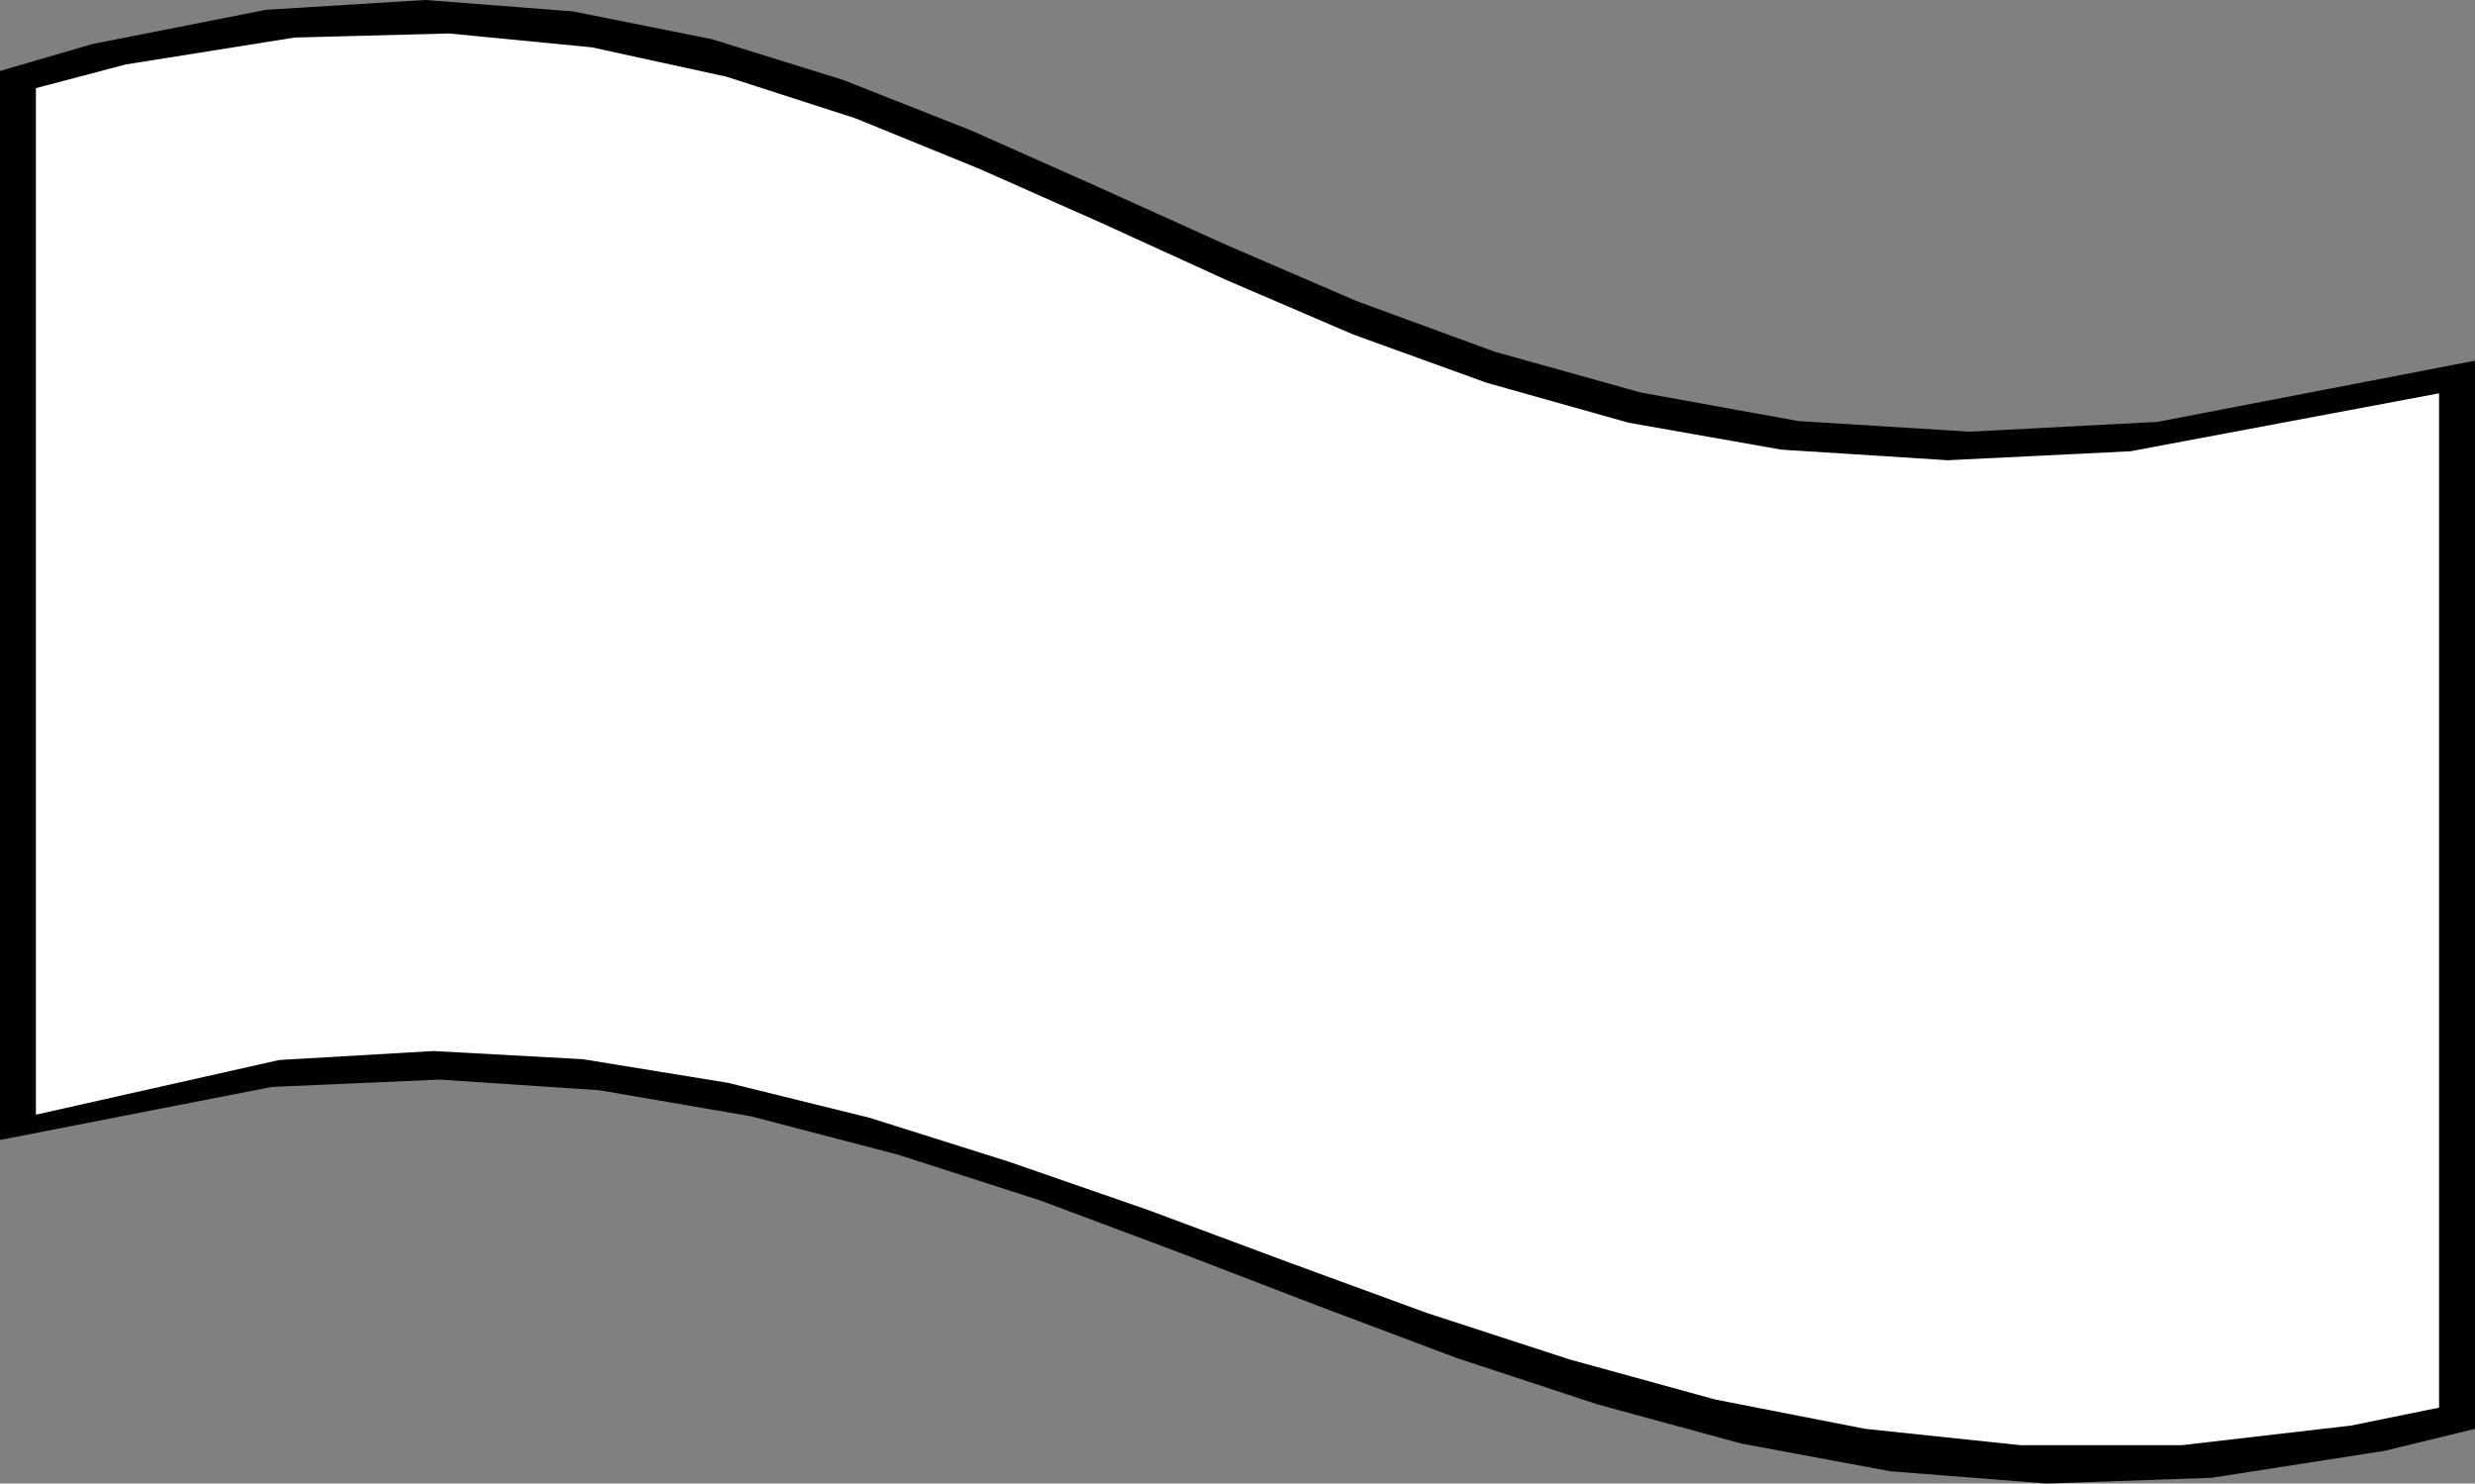
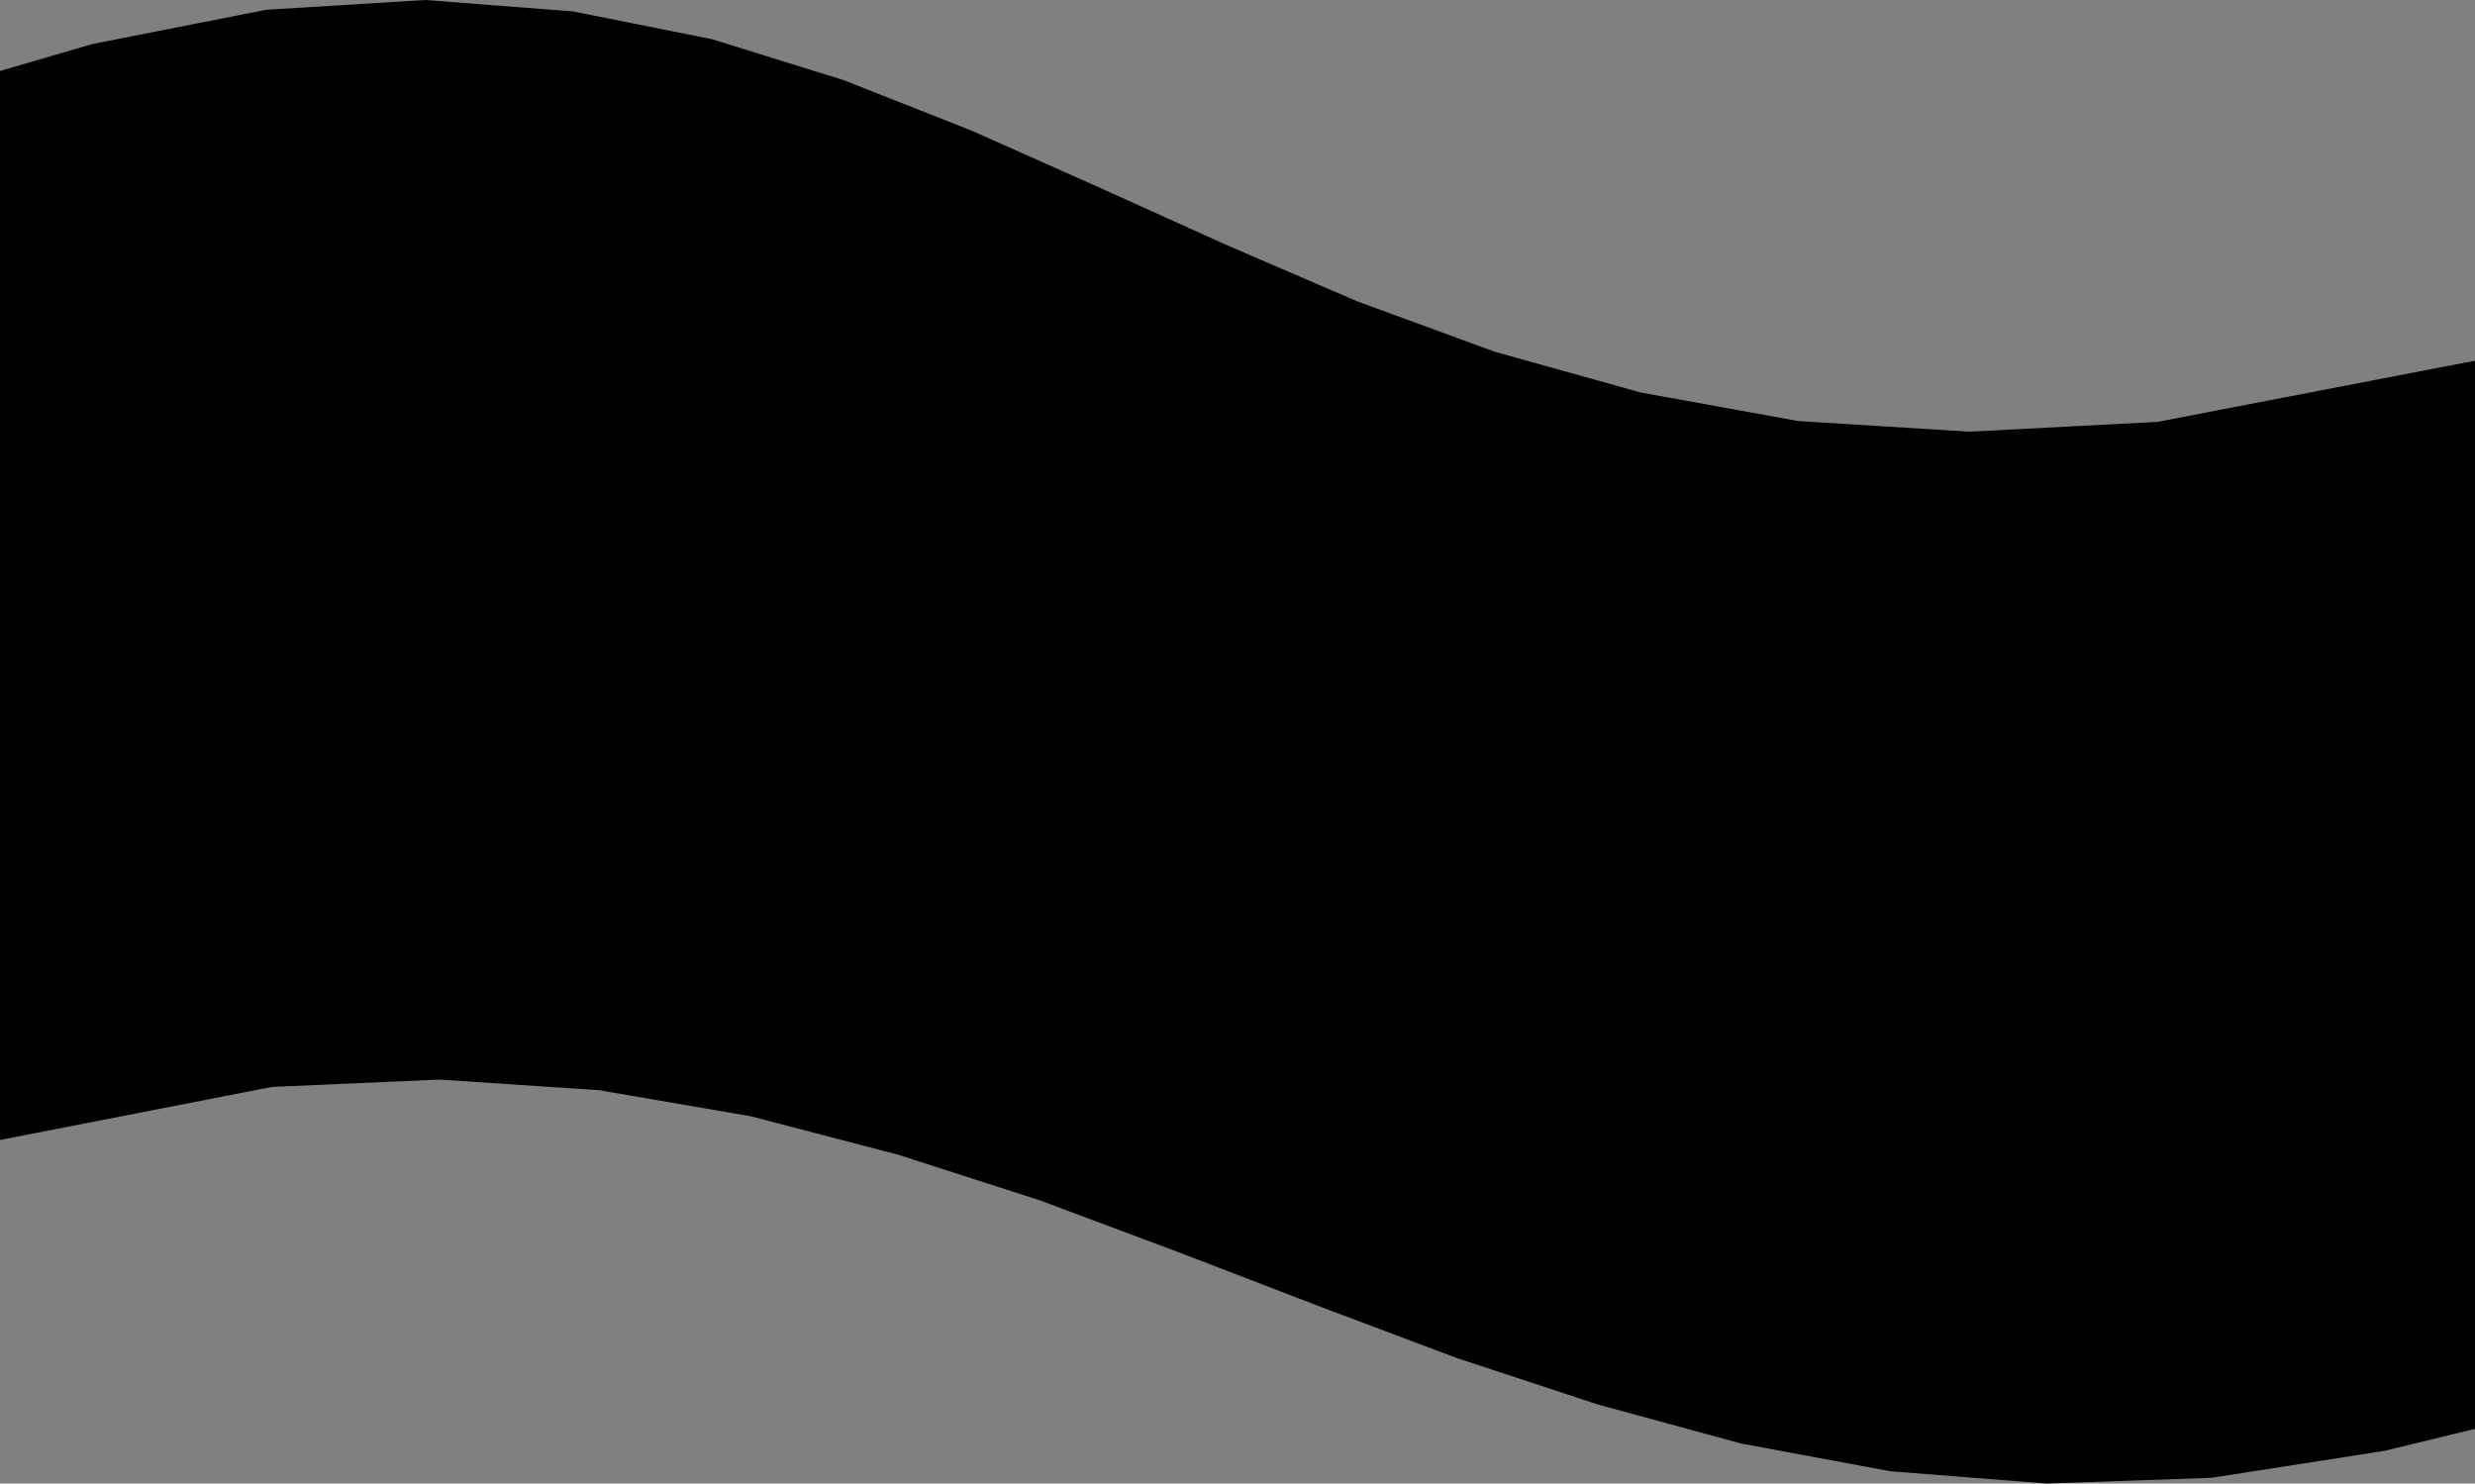
<svg xmlns="http://www.w3.org/2000/svg" xmlns:ns1="http://sodipodi.sourceforge.net/DTD/sodipodi-0.dtd" xmlns:ns2="http://www.inkscape.org/namespaces/inkscape" version="1.0" width="129.638mm" height="77.706mm" id="svg2" ns1:docname="Punchtape.wmf">
  <rect width="100%" height="100%" fill="#808080" stroke="none" />
  <ns1:namedview id="namedview2" pagecolor="#ffffff" bordercolor="#000000" borderopacity="0.25" ns2:showpageshadow="2" ns2:pageopacity="0.0" ns2:pagecheckerboard="0" ns2:deskcolor="#d1d1d1" ns2:document-units="mm" />
  <defs id="defs1">
    <pattern id="WMFhbasepattern" patternUnits="userSpaceOnUse" width="6" height="6" x="0" y="0" />
  </defs>
  <path style="fill:#000000;fill-opacity:1;fill-rule:evenodd;stroke:none" d="M 0,14.054 18.261,8.723 52.682,1.939 84.194,0 l 29.25,2.262 27.472,5.493 26.018,8.077 25.371,10.016 25.048,11.147 25.371,11.47 25.856,11.147 27.31,10.016 28.926,8.077 31.189,5.654 33.936,2.1 37.168,-1.939 62.862,-12.116 V 282.867 l -17.938,4.362 -34.259,5.331 -32.643,1.131 -30.866,-2.423 -29.573,-5.493 -28.442,-7.754 -27.957,-9.208 -27.472,-10.339 -27.31,-10.5 -27.634,-10.339 -28.118,-9.047 -29.088,-7.593 -30.058,-5.169 -31.674,-2.1 -33.128,1.454 L 0,225.68 v -211.464 0 z" id="path1" />
-   <path style="fill:#ffffff;fill-opacity:1;fill-rule:evenodd;stroke:none" d="m 7.11,17.447 17.776,-4.685 33.451,-5.331 30.542,-0.808 28.28,2.746 26.664,5.816 25.533,8.239 24.563,10.016 24.402,10.824 24.402,11.147 25.21,10.824 26.341,9.531 28.118,7.916 30.219,5.331 32.966,2.1 36.198,-1.777 61.085,-11.47 V 278.667 l -17.453,3.554 -33.451,3.877 h -31.997 l -30.704,-3.231 -29.734,-5.816 -28.765,-7.916 -28.28,-9.208 -27.795,-10.177 -27.31,-10.177 -27.472,-9.531 -27.634,-8.723 -28.118,-6.946 -28.765,-4.685 -29.573,-1.615 -30.542,1.777 L 7.11,220.672 V 17.447 Z" id="path2" />
</svg>